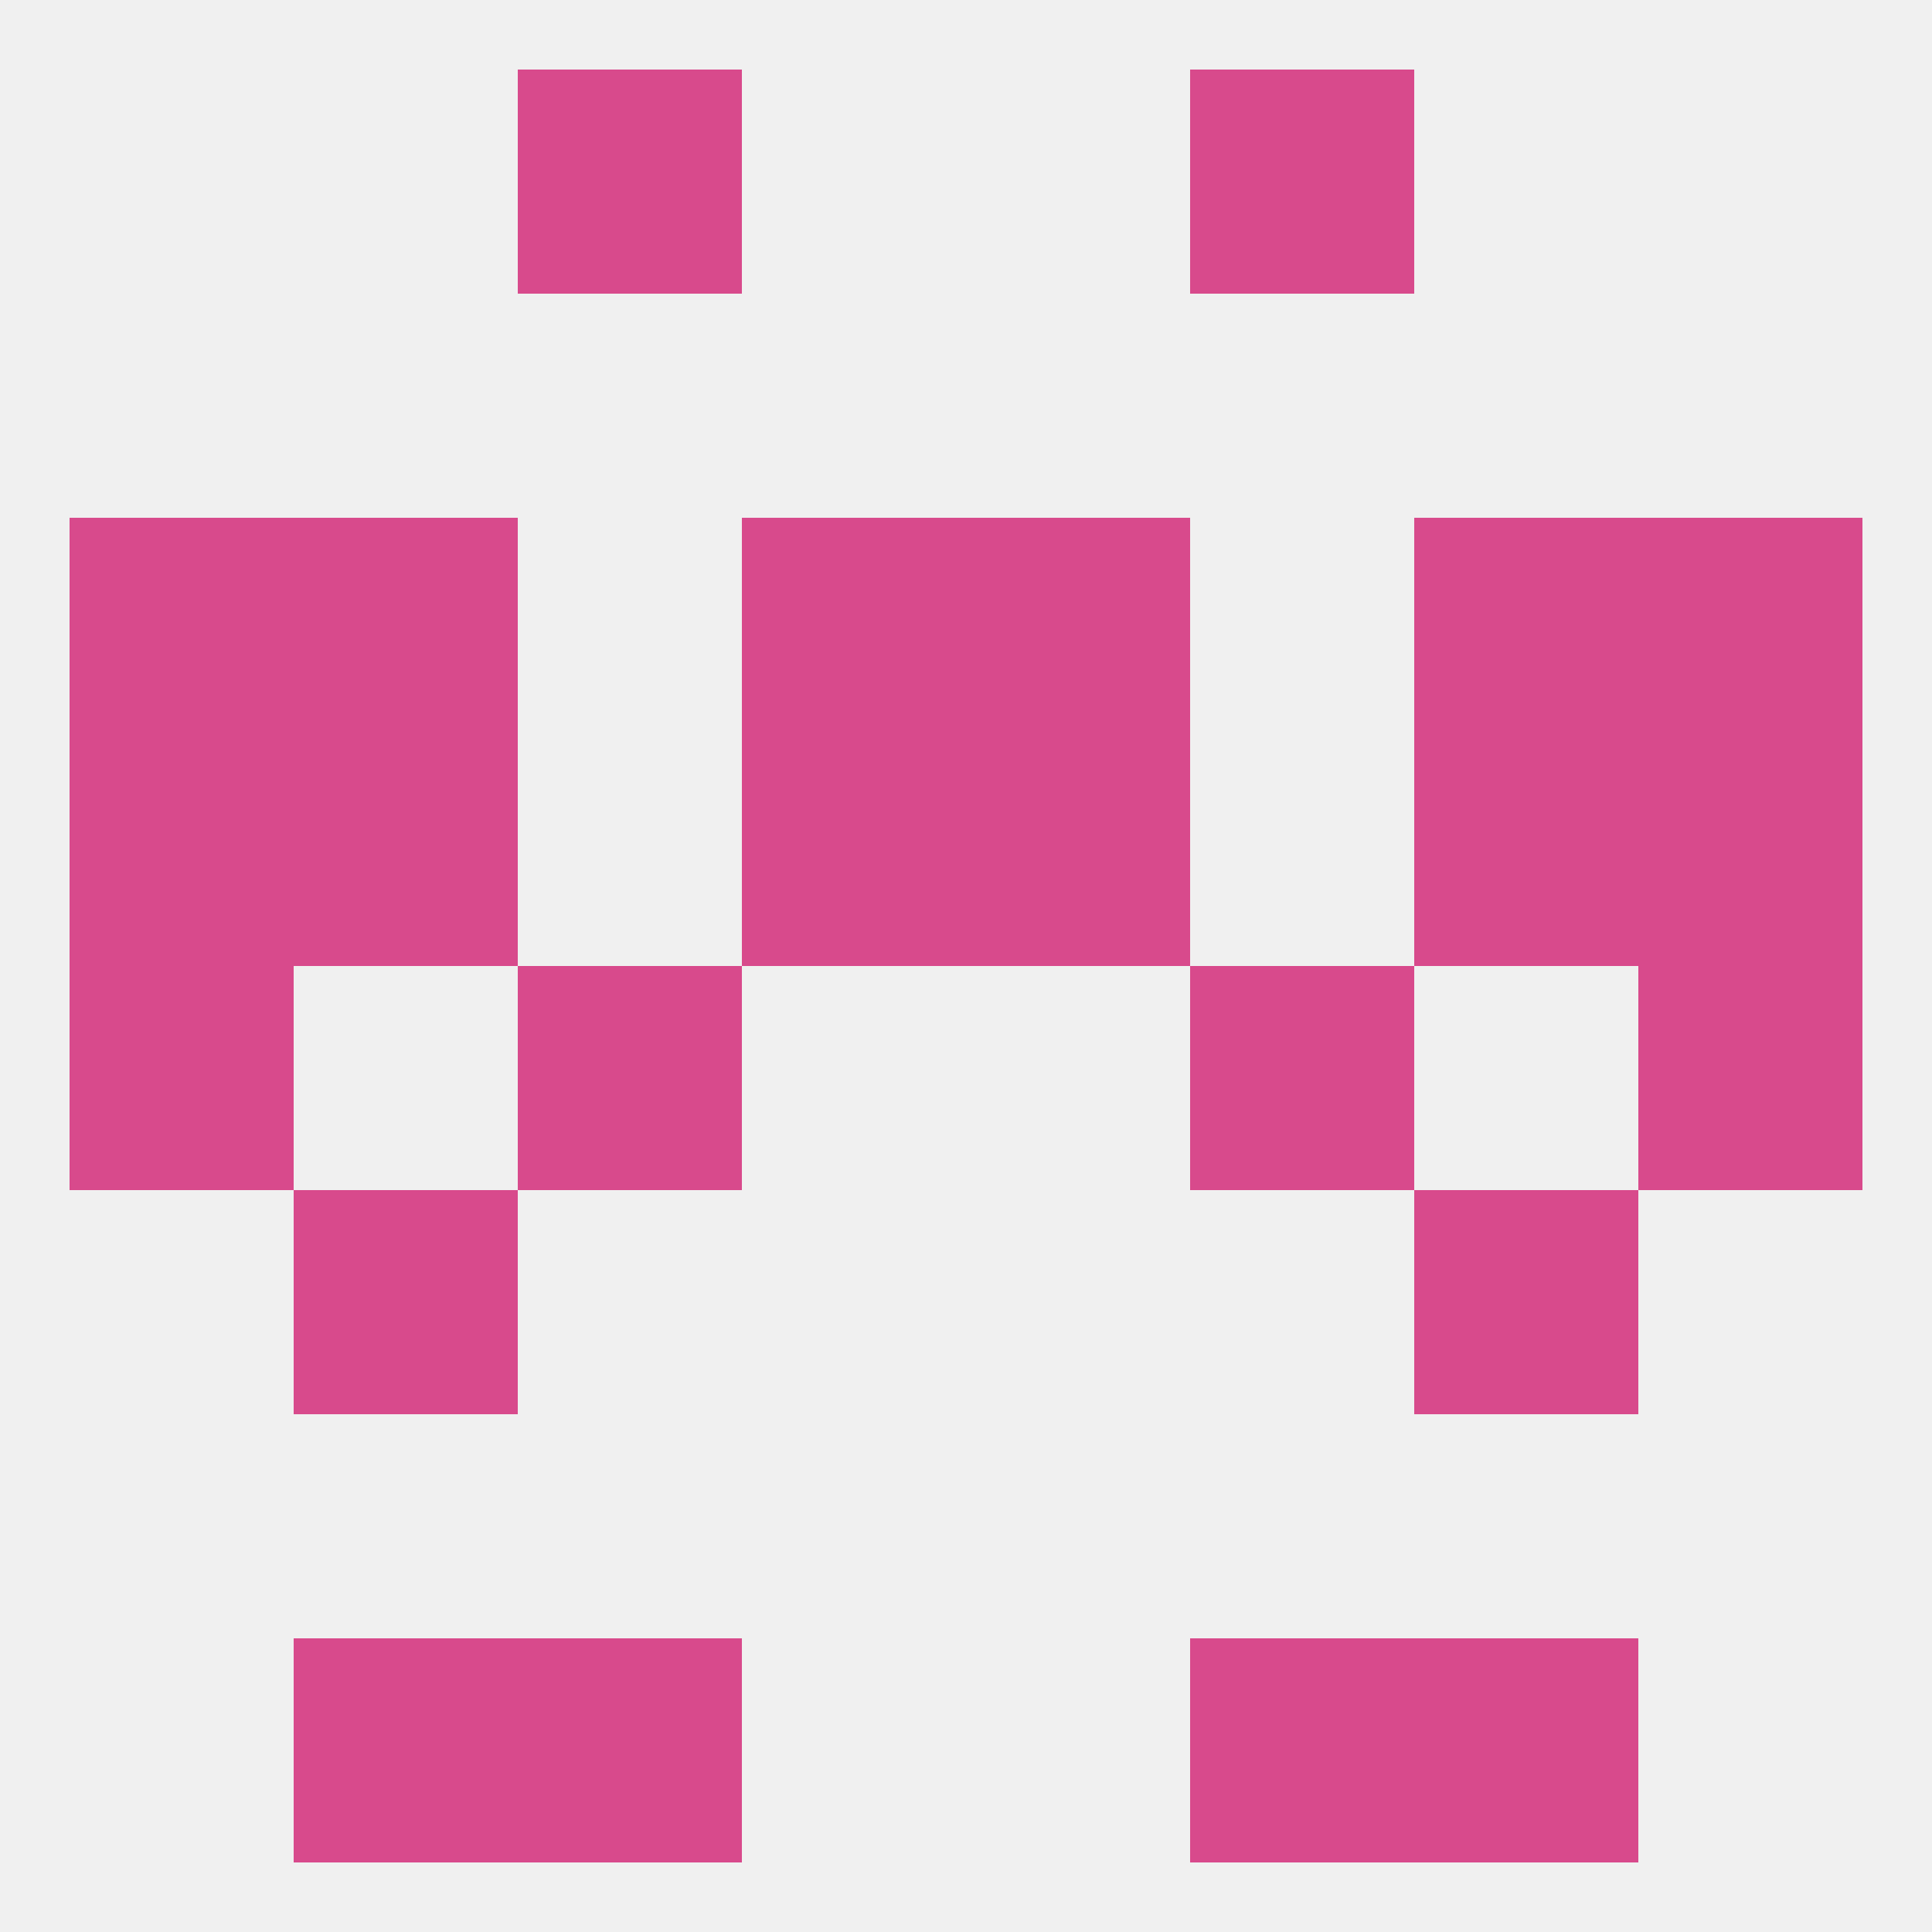
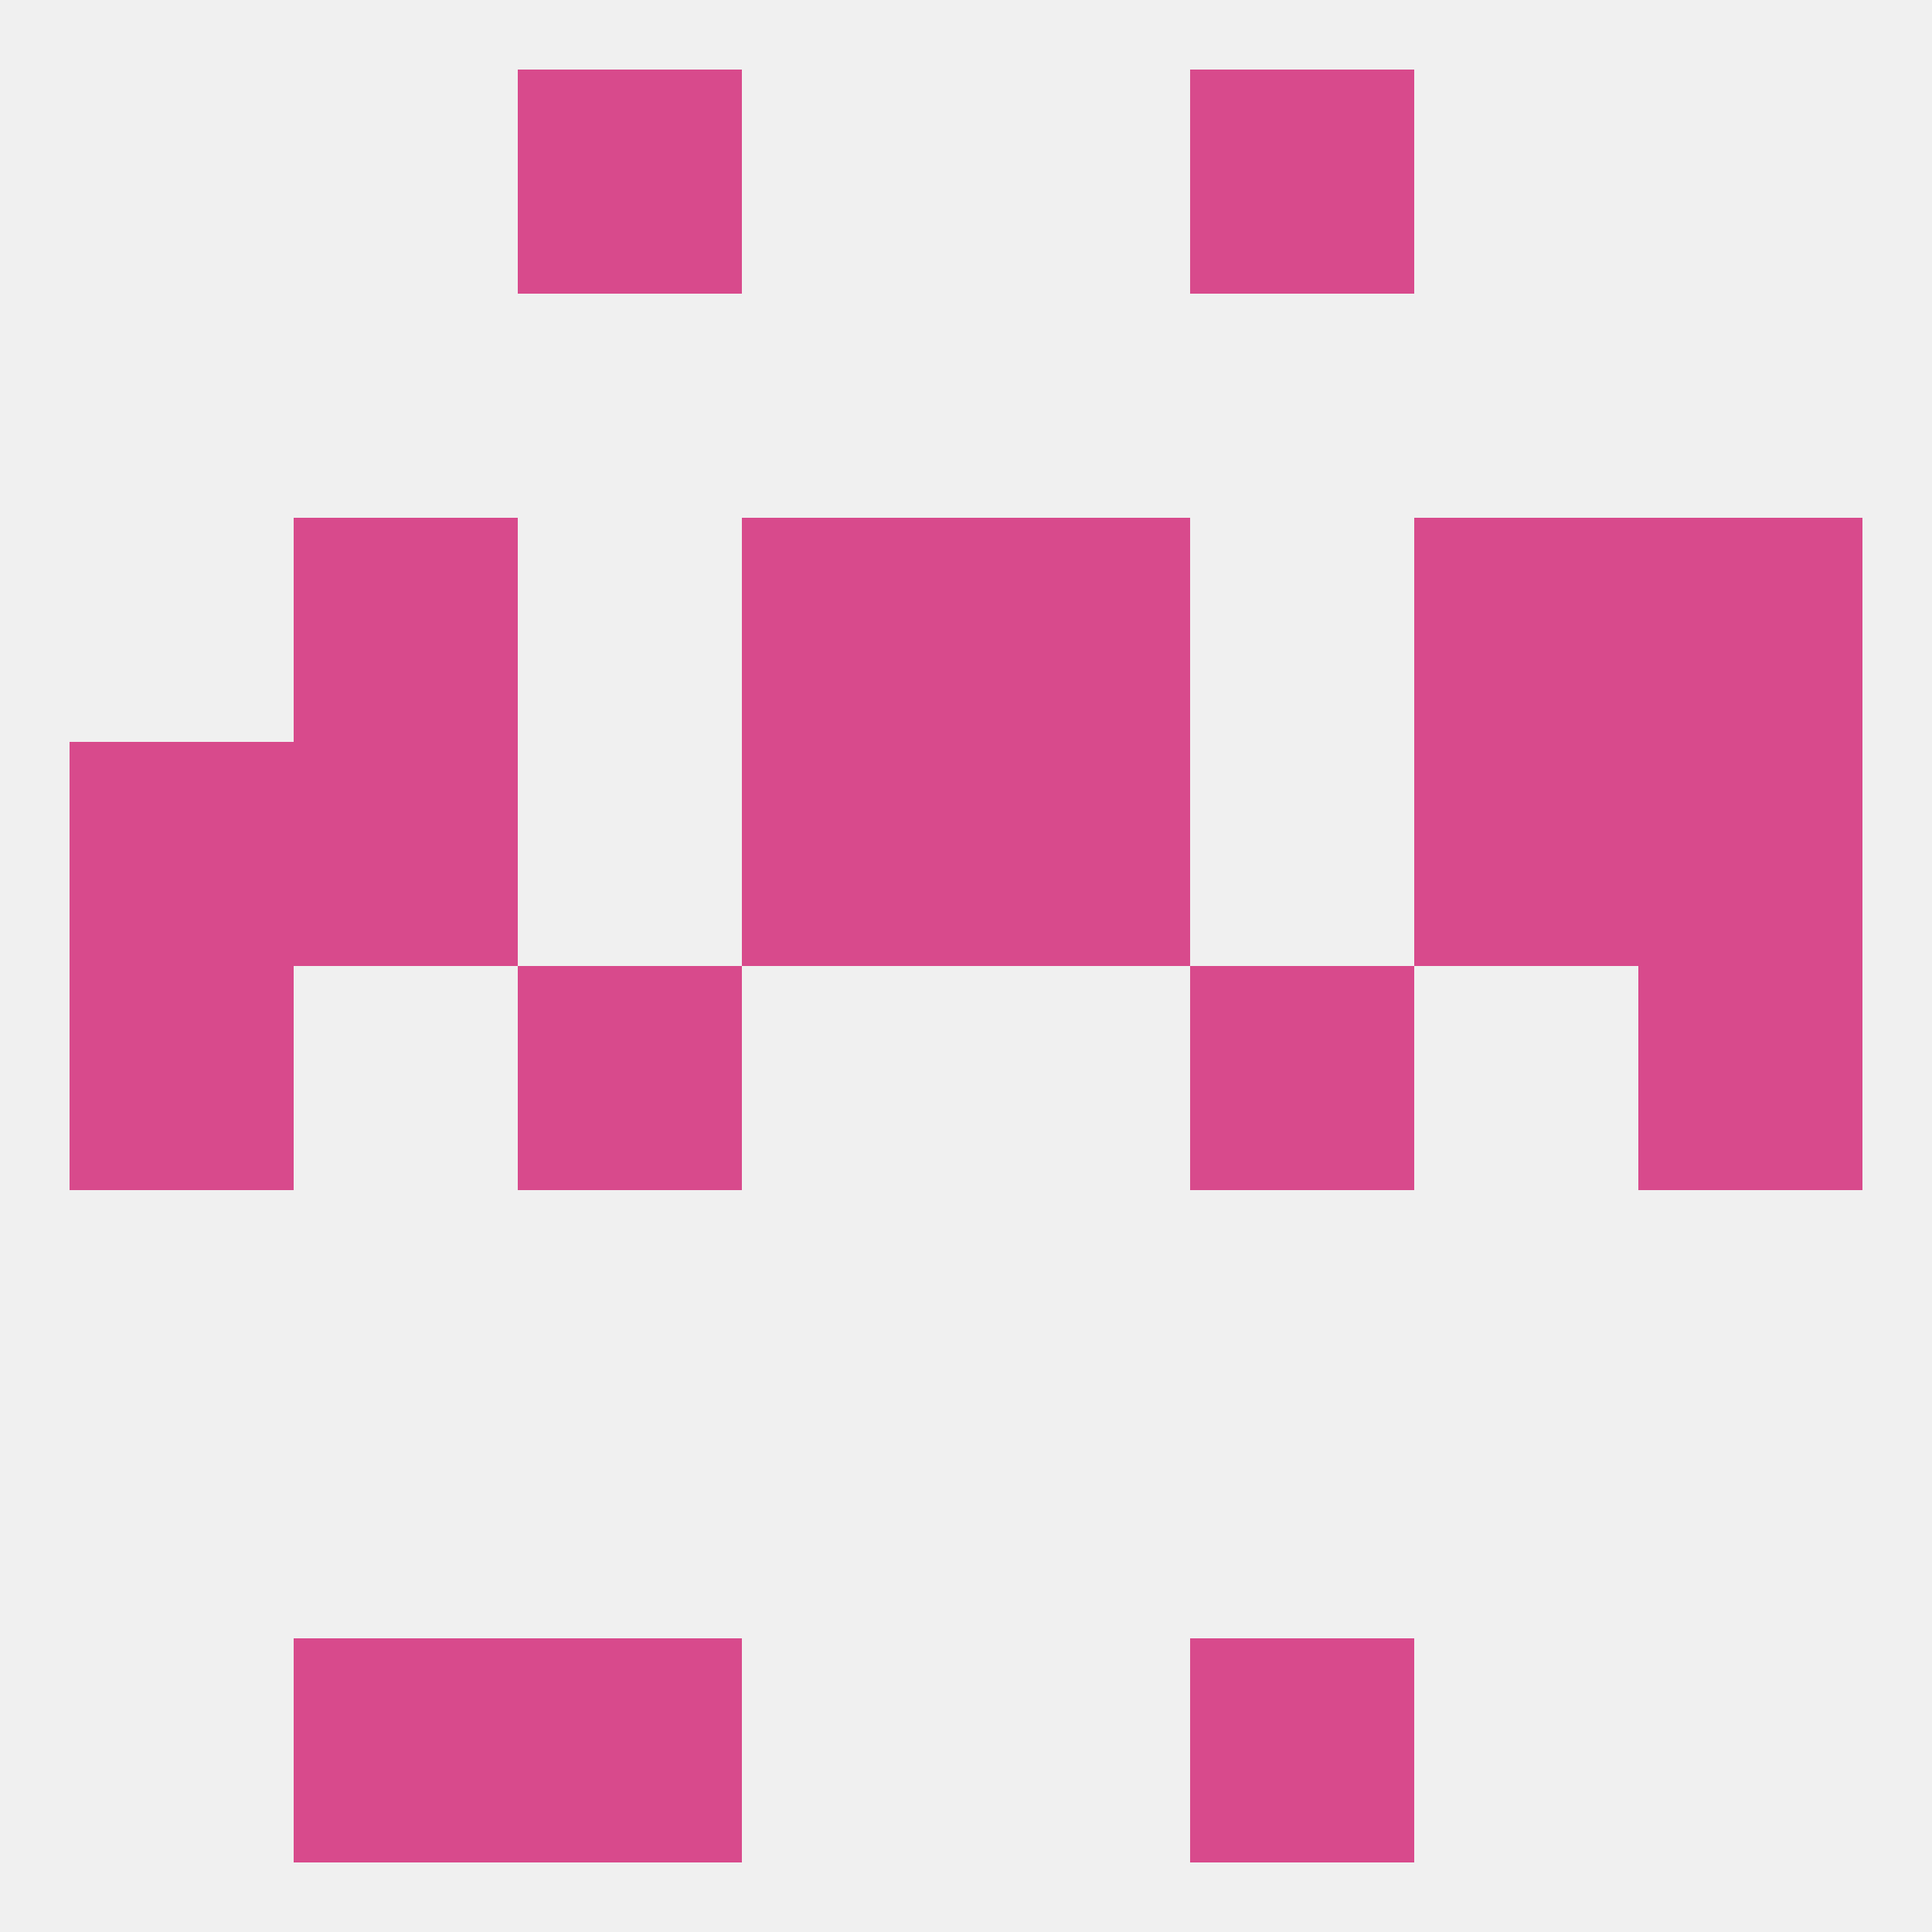
<svg xmlns="http://www.w3.org/2000/svg" version="1.1" baseprofile="full" width="250" height="250" viewBox="0 0 250 250">
  <rect width="100%" height="100%" fill="rgba(240,240,240,255)" />
  <rect x="38" y="96" width="29" height="29" fill="rgba(216,74,140,255)" />
  <rect x="183" y="96" width="29" height="29" fill="rgba(216,74,140,255)" />
  <rect x="9" y="96" width="29" height="29" fill="rgba(216,74,140,255)" />
  <rect x="212" y="96" width="29" height="29" fill="rgba(216,74,140,255)" />
  <rect x="96" y="96" width="29" height="29" fill="rgba(216,74,140,255)" />
  <rect x="125" y="96" width="29" height="29" fill="rgba(216,74,140,255)" />
-   <rect x="38" y="154" width="29" height="29" fill="rgba(216,74,140,255)" />
-   <rect x="183" y="154" width="29" height="29" fill="rgba(216,74,140,255)" />
-   <rect x="183" y="212" width="29" height="29" fill="rgba(216,74,140,255)" />
  <rect x="67" y="212" width="29" height="29" fill="rgba(216,74,140,255)" />
  <rect x="154" y="212" width="29" height="29" fill="rgba(216,74,140,255)" />
  <rect x="38" y="212" width="29" height="29" fill="rgba(216,74,140,255)" />
  <rect x="67" y="9" width="29" height="29" fill="rgba(216,74,140,255)" />
  <rect x="154" y="9" width="29" height="29" fill="rgba(216,74,140,255)" />
  <rect x="9" y="125" width="29" height="29" fill="rgba(216,74,140,255)" />
  <rect x="212" y="125" width="29" height="29" fill="rgba(216,74,140,255)" />
  <rect x="67" y="125" width="29" height="29" fill="rgba(216,74,140,255)" />
  <rect x="154" y="125" width="29" height="29" fill="rgba(216,74,140,255)" />
  <rect x="125" y="67" width="29" height="29" fill="rgba(216,74,140,255)" />
  <rect x="38" y="67" width="29" height="29" fill="rgba(216,74,140,255)" />
  <rect x="183" y="67" width="29" height="29" fill="rgba(216,74,140,255)" />
-   <rect x="9" y="67" width="29" height="29" fill="rgba(216,74,140,255)" />
  <rect x="212" y="67" width="29" height="29" fill="rgba(216,74,140,255)" />
  <rect x="96" y="67" width="29" height="29" fill="rgba(216,74,140,255)" />
</svg>